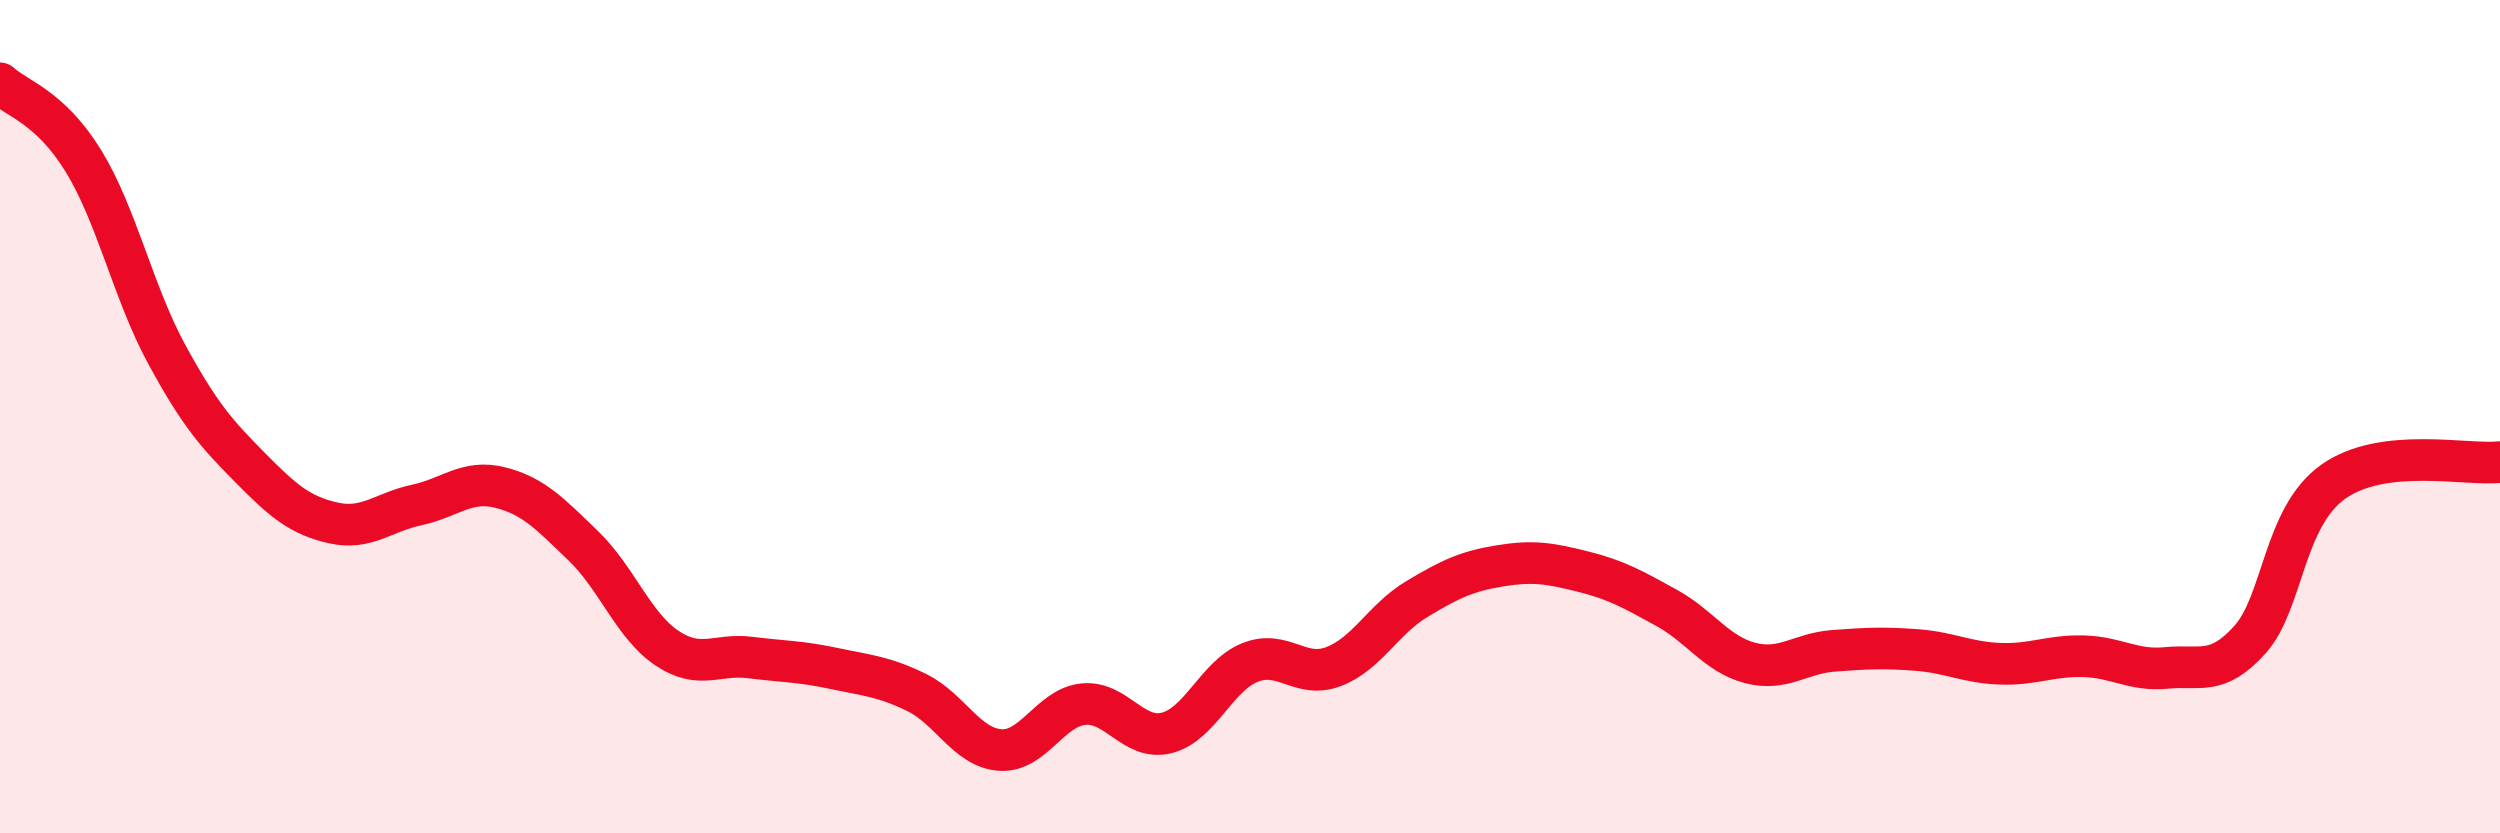
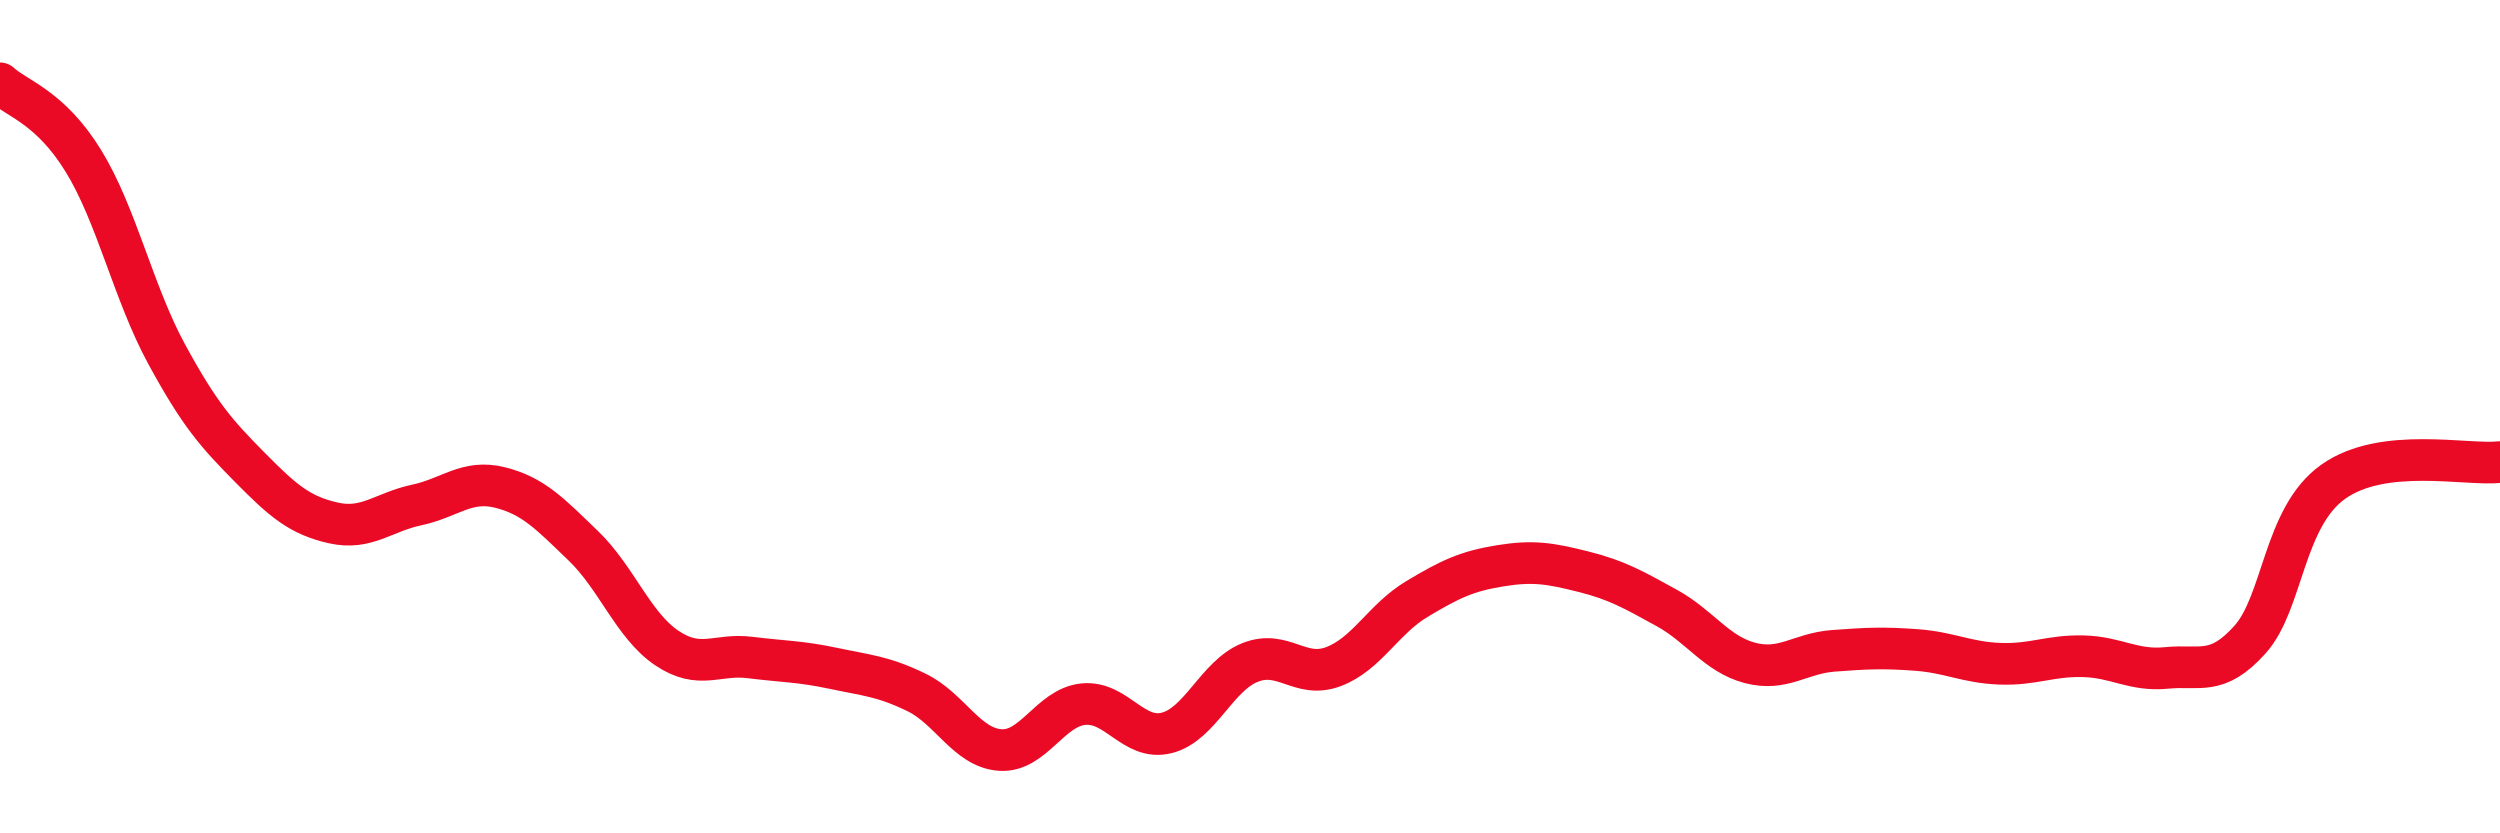
<svg xmlns="http://www.w3.org/2000/svg" width="60" height="20" viewBox="0 0 60 20">
-   <path d="M 0,2 C 0.4,2.37 1.2,2.56 2,3.86 C 2.8,5.16 3.2,7.03 4,8.5 C 4.8,9.97 5.2,10.41 6,11.22 C 6.8,12.03 7.2,12.37 8,12.55 C 8.8,12.73 9.2,12.29 10,12.12 C 10.8,11.95 11.2,11.5 12,11.7 C 12.8,11.9 13.2,12.33 14,13.1 C 14.8,13.87 15.2,15.01 16,15.55 C 16.8,16.09 17.2,15.68 18,15.78 C 18.8,15.88 19.2,15.87 20,16.04 C 20.8,16.21 21.2,16.23 22,16.62 C 22.8,17.01 23.2,17.94 24,18 C 24.8,18.06 25.2,16.98 26,16.9 C 26.8,16.82 27.2,17.79 28,17.59 C 28.8,17.39 29.2,16.22 30,15.9 C 30.8,15.58 31.2,16.3 32,16 C 32.8,15.7 33.2,14.86 34,14.38 C 34.8,13.9 35.2,13.71 36,13.58 C 36.8,13.45 37.2,13.52 38,13.72 C 38.8,13.92 39.2,14.15 40,14.59 C 40.8,15.03 41.2,15.7 42,15.91 C 42.8,16.12 43.2,15.68 44,15.62 C 44.8,15.56 45.2,15.54 46,15.6 C 46.8,15.66 47.2,15.9 48,15.93 C 48.8,15.96 49.2,15.73 50,15.75 C 50.8,15.77 51.2,16.11 52,16.03 C 52.8,15.95 53.2,16.24 54,15.35 C 54.8,14.46 54.8,12.41 56,11.56 C 57.2,10.71 59.2,11.18 60,11.09L60 20L0 20Z" fill="#EB0A25" opacity="0.1" stroke-linecap="round" stroke-linejoin="round" />
  <path d="M 0,2 C 0.4,2.37 1.2,2.56 2,3.86 C 2.8,5.16 3.2,7.03 4,8.5 C 4.8,9.97 5.2,10.41 6,11.22 C 6.8,12.03 7.2,12.37 8,12.55 C 8.8,12.73 9.2,12.29 10,12.12 C 10.8,11.95 11.2,11.5 12,11.7 C 12.8,11.9 13.2,12.33 14,13.1 C 14.8,13.87 15.2,15.01 16,15.55 C 16.8,16.09 17.2,15.68 18,15.78 C 18.8,15.88 19.2,15.87 20,16.04 C 20.8,16.21 21.2,16.23 22,16.62 C 22.8,17.01 23.2,17.94 24,18 C 24.8,18.06 25.2,16.98 26,16.9 C 26.8,16.82 27.2,17.79 28,17.59 C 28.8,17.39 29.2,16.22 30,15.9 C 30.8,15.58 31.2,16.3 32,16 C 32.8,15.7 33.2,14.86 34,14.38 C 34.8,13.9 35.2,13.71 36,13.58 C 36.8,13.45 37.2,13.52 38,13.72 C 38.8,13.92 39.2,14.15 40,14.59 C 40.8,15.03 41.2,15.7 42,15.91 C 42.8,16.12 43.2,15.68 44,15.62 C 44.8,15.56 45.2,15.54 46,15.6 C 46.8,15.66 47.2,15.9 48,15.93 C 48.8,15.96 49.2,15.73 50,15.75 C 50.8,15.77 51.2,16.11 52,16.03 C 52.8,15.95 53.2,16.24 54,15.35 C 54.8,14.46 54.8,12.41 56,11.56 C 57.2,10.71 59.2,11.18 60,11.09" stroke="#EB0A25" stroke-width="1" fill="none" stroke-linecap="round" stroke-linejoin="round" />
</svg>